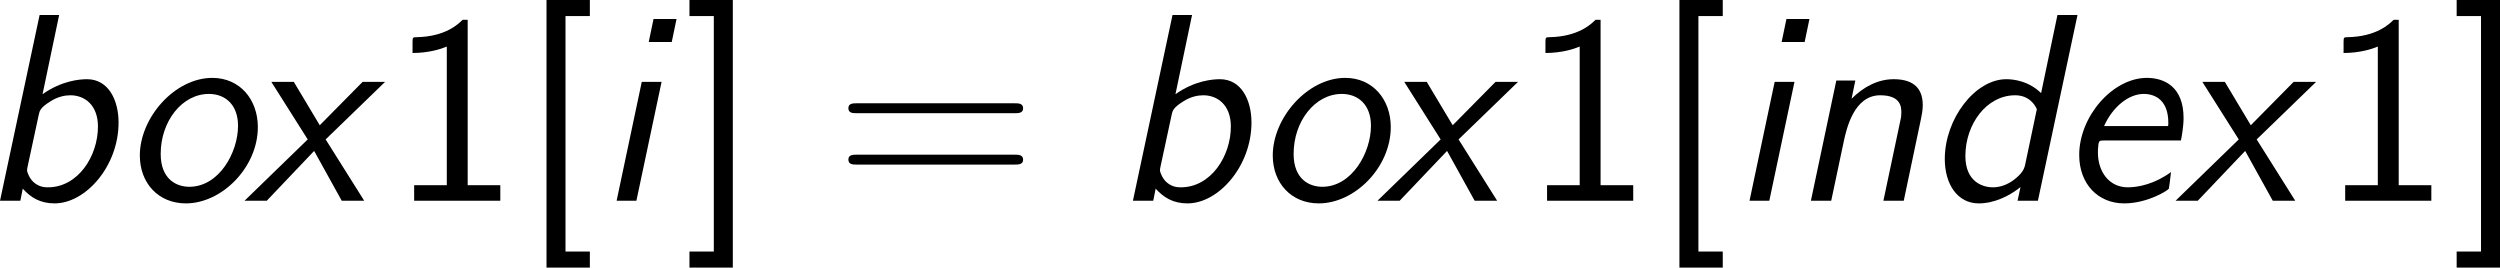
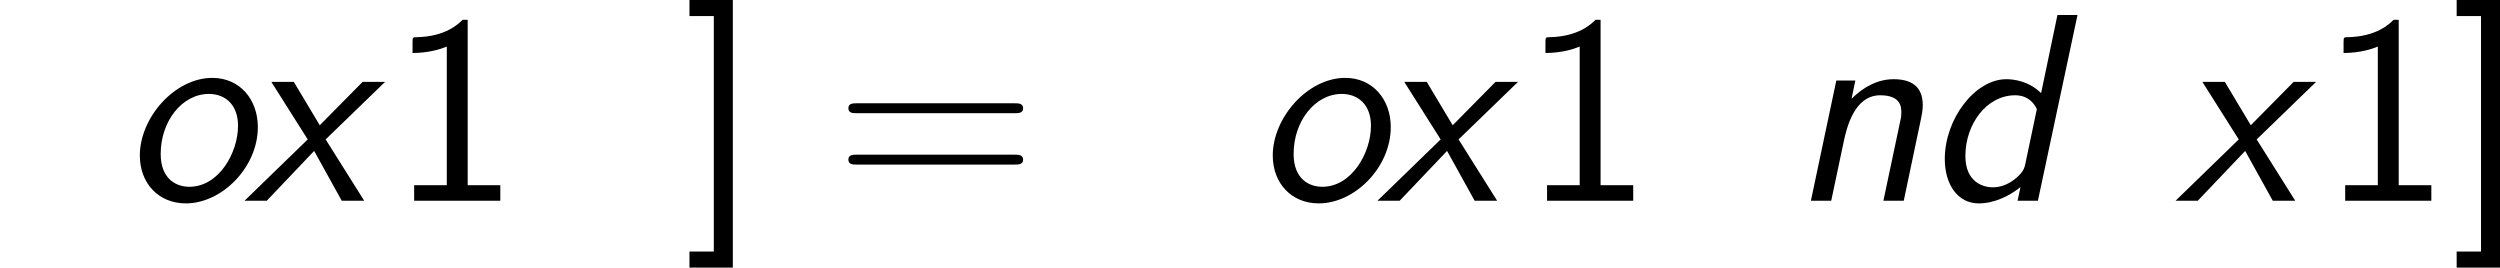
<svg xmlns="http://www.w3.org/2000/svg" xmlns:xlink="http://www.w3.org/1999/xlink" version="1.1" width="126.203pt" height="13.509pt" viewBox="-.751 -.302 126.203 13.509">
  <defs>
    <path id="g1-49" d="M3.515-8.082H3.288C3.096-7.89 2.523-7.329 1.231-7.305C1.064-7.305 1.052-7.293 1.052-7.077V-6.599C1.781-6.599 2.331-6.779 2.582-6.886V-.693H1.124V0H4.973V-.693H3.515V-8.082Z" />
    <path id="g1-61" d="M8.07-3.909C8.237-3.909 8.452-3.909 8.452-4.125C8.452-4.352 8.249-4.352 8.07-4.352H1.028C.861-4.352 .646-4.352 .646-4.136C.646-3.909 .849-3.909 1.028-3.909H8.07ZM8.07-1.614C8.237-1.614 8.452-1.614 8.452-1.829C8.452-2.056 8.249-2.056 8.07-2.056H1.028C.861-2.056 .646-2.056 .646-1.841C.646-1.614 .849-1.614 1.028-1.614H8.07Z" />
-     <path id="g1-91" d="M3.12 2.989V2.271H2.032V-8.249H3.12V-8.966H1.184V2.989H3.12Z" />
    <path id="g1-93" d="M2.188-8.966H.251V-8.249H1.339V2.271H.251V2.989H2.188V-8.966Z" />
-     <path id="g0-98" d="M3.575-8.297H2.702L.933 0H1.841L1.949-.538C2.307-.143 2.726 .12 3.371 .12C4.758 .12 6.229-1.542 6.229-3.491C6.229-4.483 5.786-5.428 4.818-5.428C4.507-5.428 3.694-5.368 2.833-4.758L3.575-8.297ZM2.666-3.85C2.702-4.017 2.738-4.16 3.18-4.435C3.515-4.651 3.838-4.71 4.077-4.71C4.71-4.71 5.308-4.28 5.308-3.312C5.308-1.997 4.423-.598 3.072-.598C2.929-.598 2.69-.61 2.451-.813C2.248-.98 2.14-1.291 2.14-1.351C2.14-1.387 2.152-1.47 2.164-1.518L2.666-3.85Z" />
    <path id="g0-100" d="M6.826-8.297H5.93L5.2-4.806C4.639-5.356 3.957-5.428 3.646-5.428C2.248-5.428 .897-3.658 .897-1.865C.897-.741 1.459 .12 2.415 .12C3.096 .12 3.778-.203 4.28-.61L4.148 0H5.057L6.826-8.297ZM4.483-1.59C4.435-1.387 4.34-1.207 3.969-.921C3.694-.717 3.371-.598 3.049-.598C2.582-.598 1.817-.849 1.817-1.997C1.817-3.419 2.762-4.71 4.041-4.71C4.663-4.71 4.926-4.28 5.009-4.089L4.483-1.59Z" />
-     <path id="g0-101" d="M5.44-2.69C5.464-2.798 5.559-3.288 5.559-3.694C5.559-5.093 4.698-5.487 3.921-5.487C2.391-5.487 .897-3.766 .897-2.044C.897-.741 1.745 .12 2.905 .12C3.957 .12 4.866-.466 4.902-.538C4.914-.586 4.973-1.028 4.997-1.279C4.28-.753 3.551-.598 3.072-.598C2.224-.598 1.733-1.303 1.733-2.152C1.733-2.224 1.733-2.343 1.757-2.534C1.793-2.678 1.805-2.69 2.008-2.69H5.44ZM2.008-3.335C2.391-4.196 3.108-4.77 3.778-4.77C4.328-4.77 4.878-4.459 4.878-3.479C4.878-3.419 4.878-3.383 4.866-3.335H2.008Z" />
-     <path id="g0-105" d="M3.61-8.118H2.582L2.367-7.089H3.395L3.61-8.118ZM.933 0H1.817L2.941-5.308H2.056L.933 0Z" />
    <path id="g0-110" d="M5.834-3.634C5.87-3.814 5.918-4.029 5.918-4.268C5.918-5.165 5.332-5.428 4.615-5.428C3.921-5.428 3.276-5.093 2.738-4.555L2.905-5.368H2.056L.921 0H1.829L2.403-2.714C2.511-3.18 2.833-4.71 4.017-4.71C4.961-4.71 4.961-4.16 4.961-3.933C4.961-3.79 4.949-3.706 4.926-3.622L4.16 0H5.069L5.834-3.634Z" />
    <path id="g0-111" d="M6.121-3.288C6.121-4.519 5.32-5.487 4.089-5.487C2.403-5.487 .849-3.706 .849-2.02C.849-.789 1.674 .12 2.905 .12C4.519 .12 6.121-1.494 6.121-3.288ZM3.061-.622C2.499-.622 1.781-.944 1.781-2.092C1.781-3.551 2.738-4.77 3.933-4.77C4.674-4.77 5.236-4.28 5.236-3.347C5.236-2.152 4.388-.622 3.061-.622Z" />
    <path id="g0-120" d="M3.622-2.738L6.276-5.308H5.272L3.359-3.371L2.2-5.308H1.196L2.821-2.738L0 0H.992L3.108-2.224L4.34 0H5.344L3.622-2.738Z" />
  </defs>
  <g id="page1" transform="matrix(1.13 0 0 1.13 -200.933 -80.795)">
    <use x="176.22" y="80.199" xlink:href="#g0-98" />
    <use x="182.55" y="80.199" xlink:href="#g0-111" />
    <use x="188.078" y="80.199" xlink:href="#g0-120" />
    <use x="194.53" y="80.199" xlink:href="#g1-49" />
    <use x="200.383" y="80.199" xlink:href="#g1-91" />
    <use x="203.766" y="80.199" xlink:href="#g0-105" />
    <use x="207.702" y="80.199" xlink:href="#g1-93" />
    <use x="214.406" y="80.199" xlink:href="#g1-61" />
    <use x="226.831" y="80.199" xlink:href="#g0-98" />
    <use x="233.162" y="80.199" xlink:href="#g0-111" />
    <use x="238.69" y="80.199" xlink:href="#g0-120" />
    <use x="245.141" y="80.199" xlink:href="#g1-49" />
    <use x="250.994" y="80.199" xlink:href="#g1-91" />
    <use x="254.377" y="80.199" xlink:href="#g0-105" />
    <use x="257.131" y="80.199" xlink:href="#g0-110" />
    <use x="263.136" y="80.199" xlink:href="#g0-100" />
    <use x="269.141" y="80.199" xlink:href="#g0-101" />
    <use x="274.344" y="80.199" xlink:href="#g0-120" />
    <use x="280.796" y="80.199" xlink:href="#g1-49" />
    <use x="286.649" y="80.199" xlink:href="#g1-93" />
  </g>
</svg>